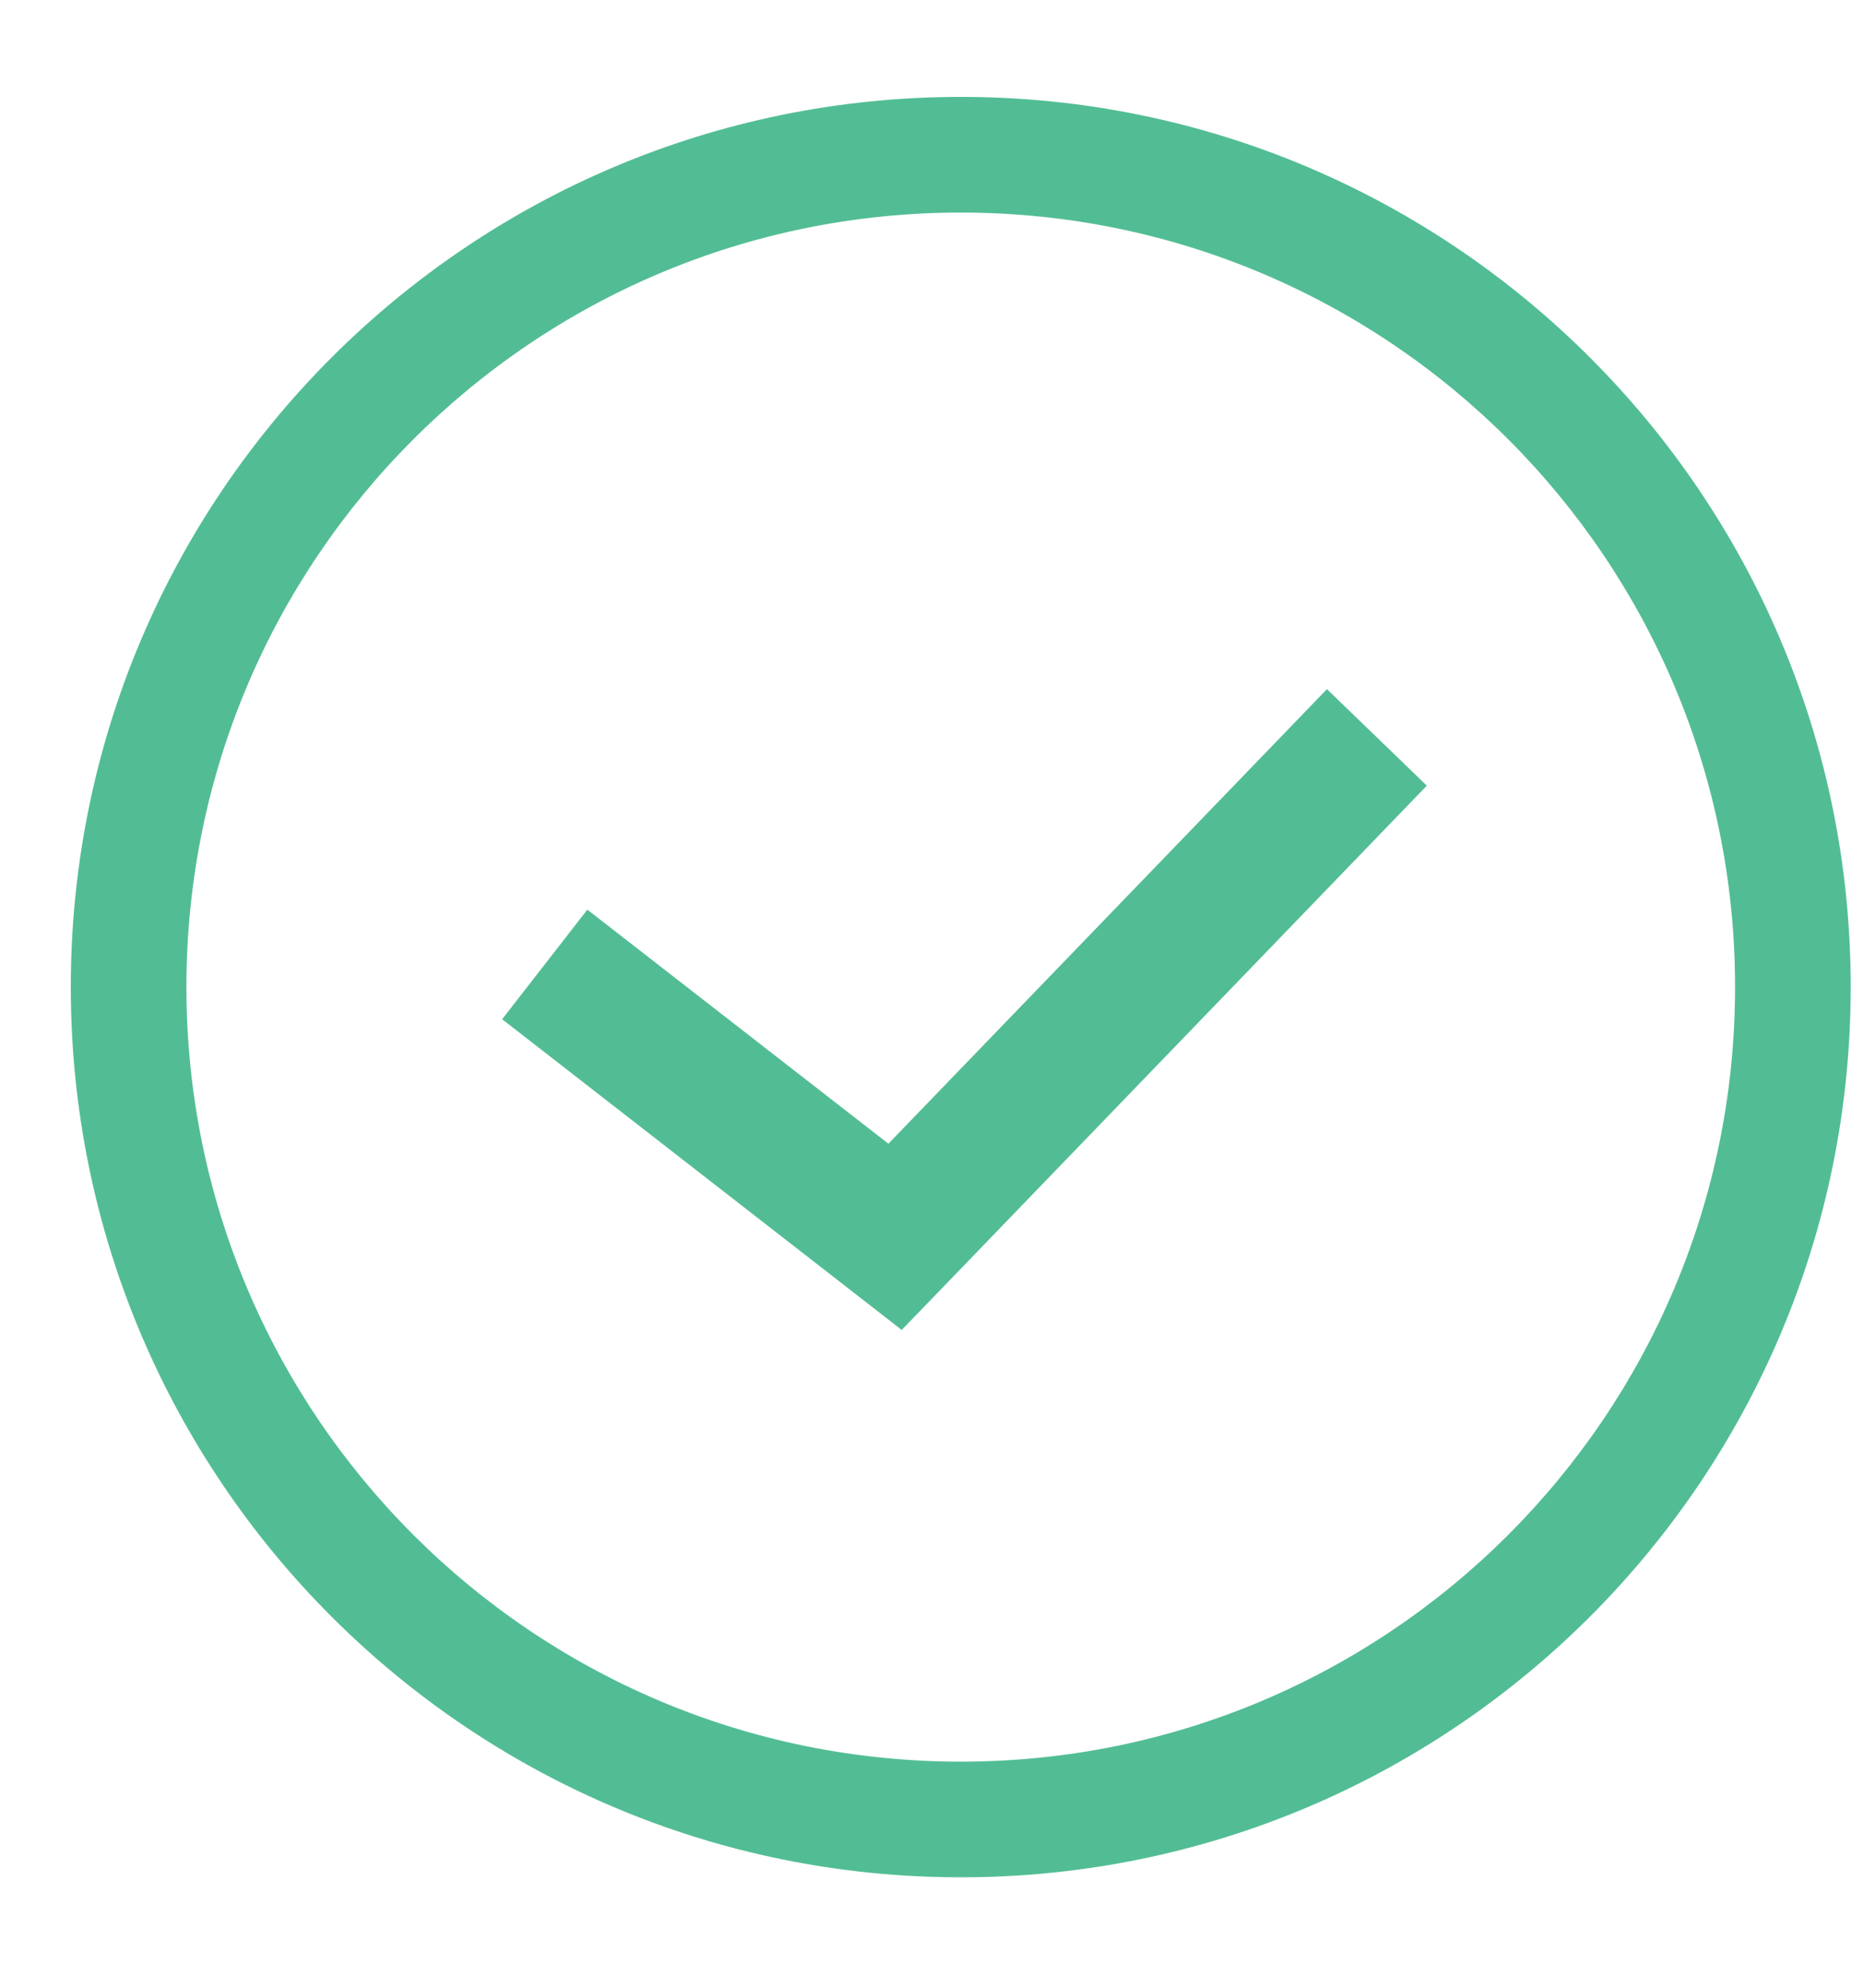
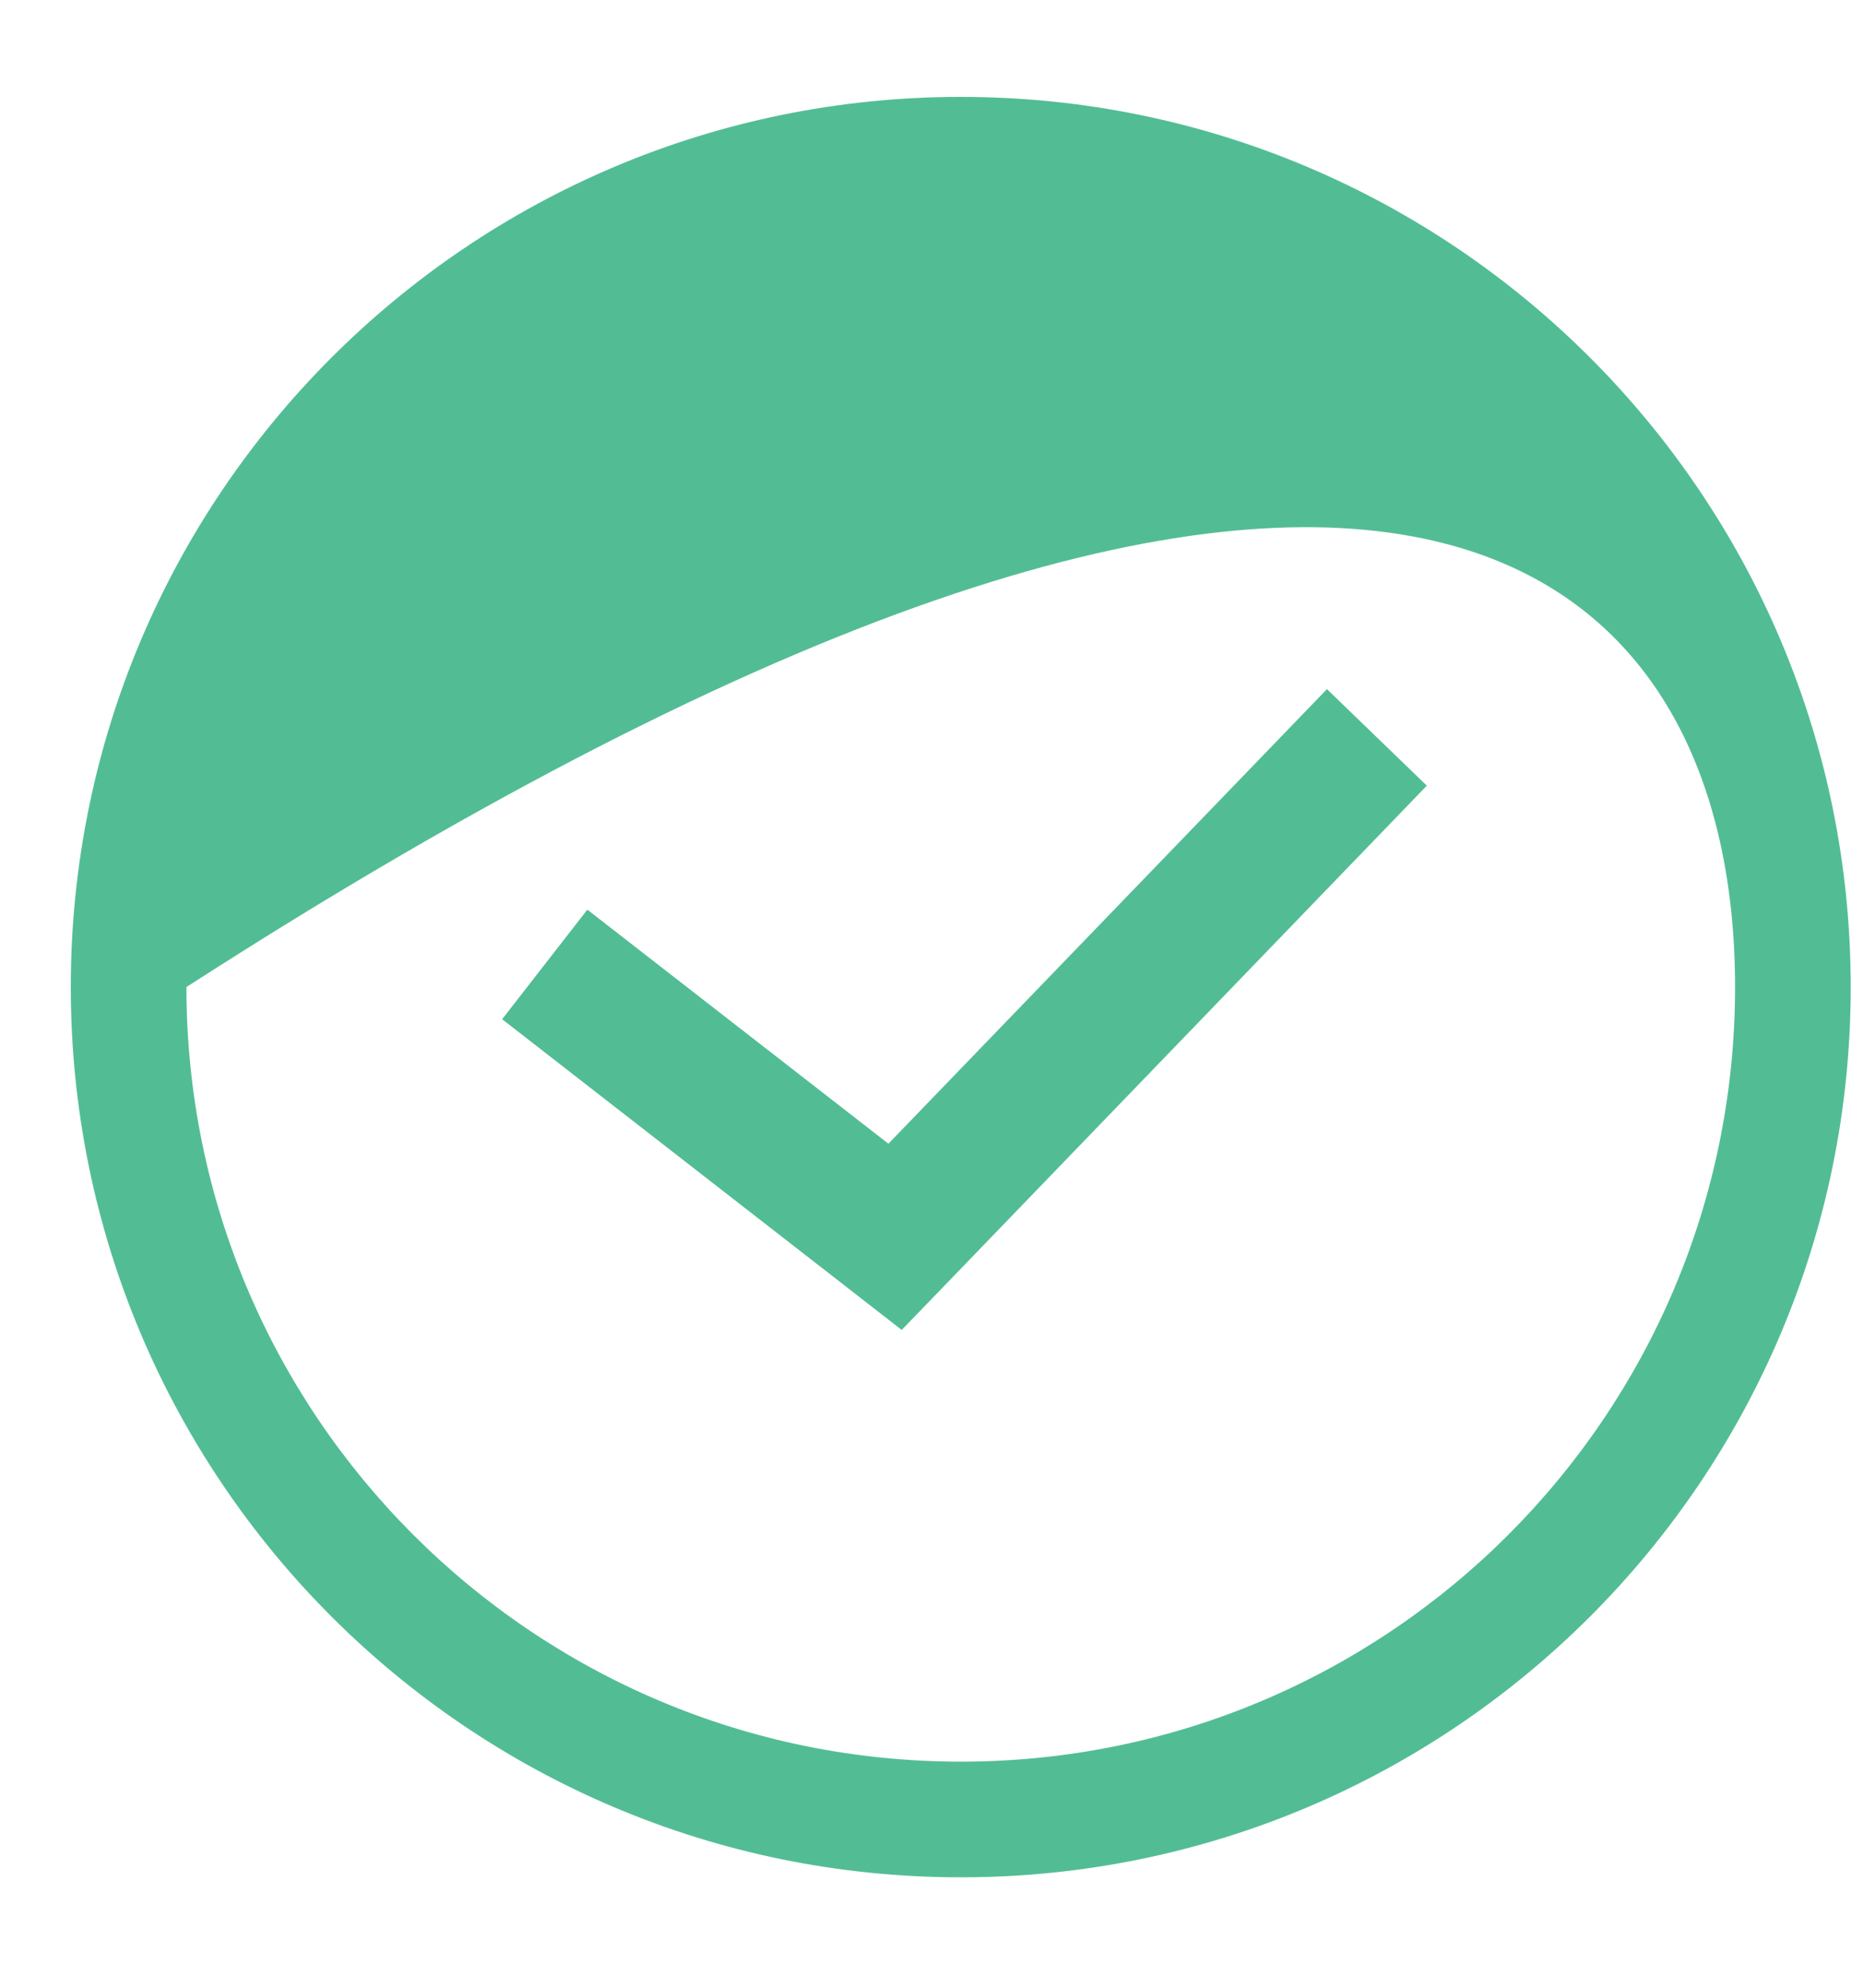
<svg xmlns="http://www.w3.org/2000/svg" width="15" height="16" viewBox="0 0 15 16" fill="none">
-   <path fill-rule="evenodd" clip-rule="evenodd" d="M1.501 7.945C1.501 4.502 4.293 1.711 7.736 1.711C11.179 1.711 13.97 4.502 13.97 7.945C13.97 11.389 11.179 14.18 7.736 14.18C4.293 14.18 1.501 11.389 1.501 7.945ZM7.736 0.78C3.778 0.78 0.57 3.988 0.57 7.945C0.57 11.903 3.778 15.111 7.736 15.111C11.693 15.111 14.901 11.903 14.901 7.945C14.901 3.988 11.693 0.78 7.736 0.78ZM7.609 10.344L11.488 6.324L10.684 5.547L7.153 9.206L4.729 7.322L4.043 8.204L6.864 10.397L7.26 10.705L7.609 10.344Z" fill="#52BD94" />
+   <path fill-rule="evenodd" clip-rule="evenodd" d="M1.501 7.945C11.179 1.711 13.97 4.502 13.97 7.945C13.97 11.389 11.179 14.18 7.736 14.18C4.293 14.18 1.501 11.389 1.501 7.945ZM7.736 0.78C3.778 0.78 0.57 3.988 0.57 7.945C0.57 11.903 3.778 15.111 7.736 15.111C11.693 15.111 14.901 11.903 14.901 7.945C14.901 3.988 11.693 0.78 7.736 0.78ZM7.609 10.344L11.488 6.324L10.684 5.547L7.153 9.206L4.729 7.322L4.043 8.204L6.864 10.397L7.26 10.705L7.609 10.344Z" fill="#52BD94" />
</svg>